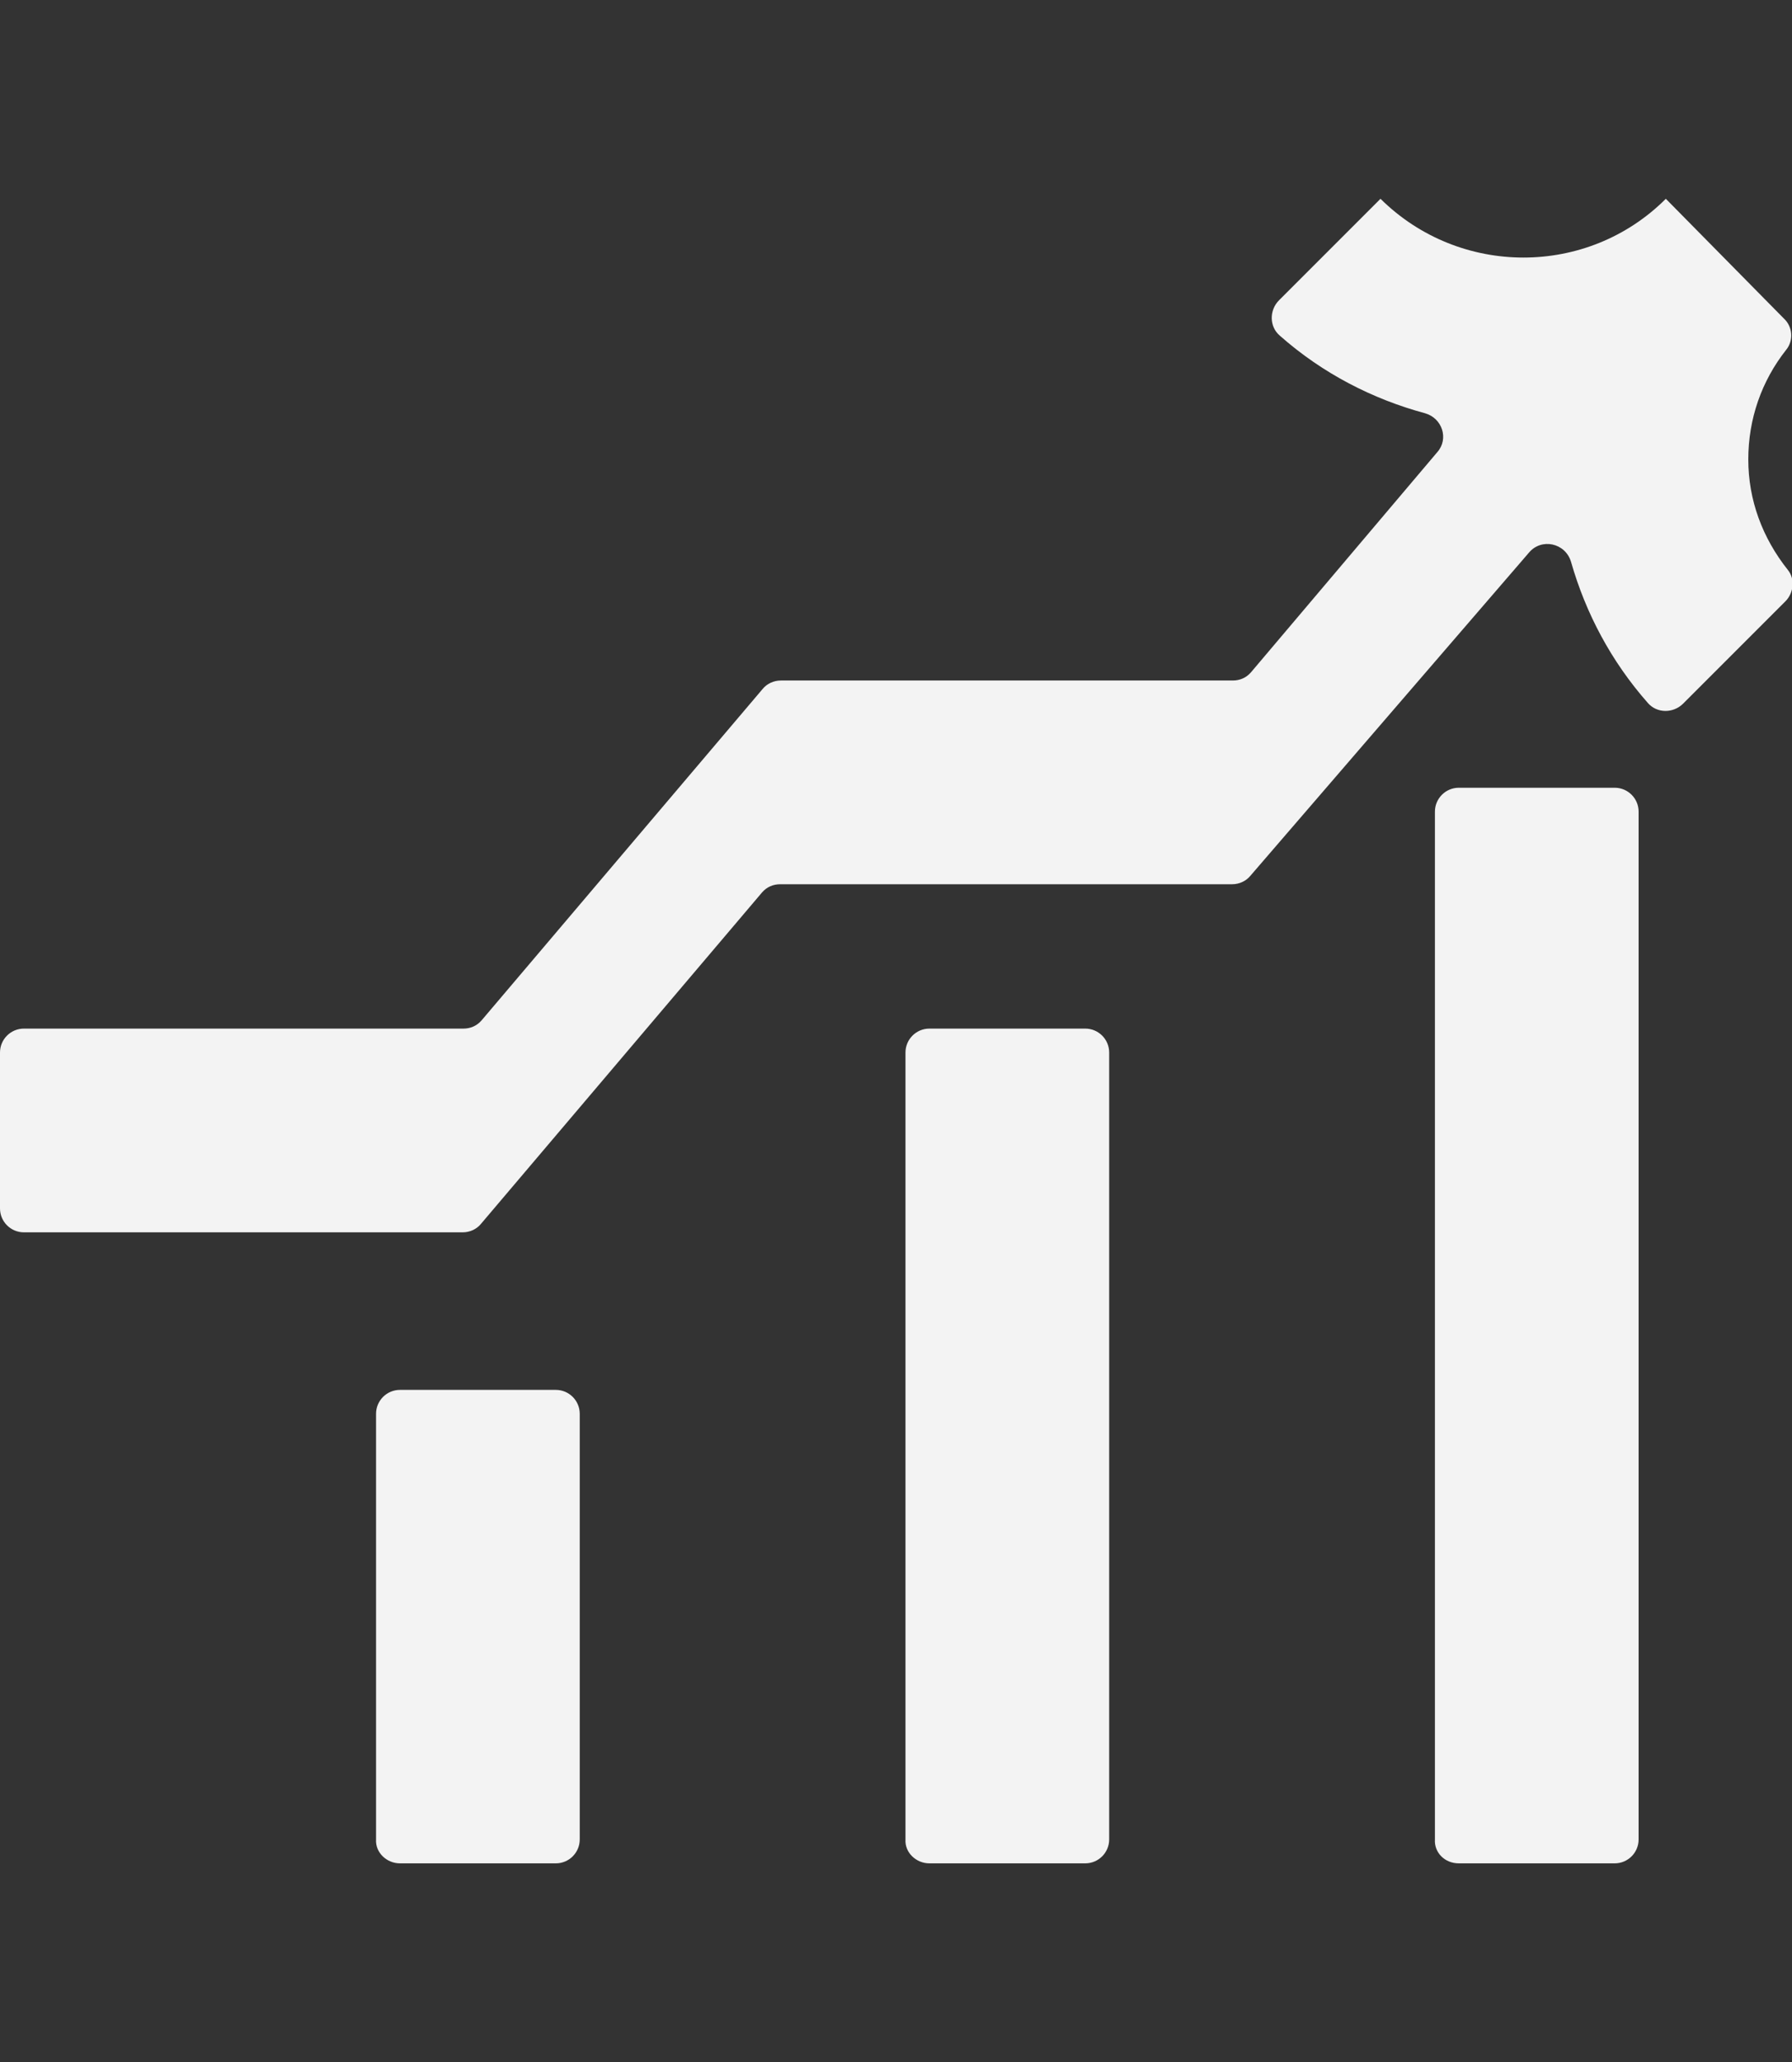
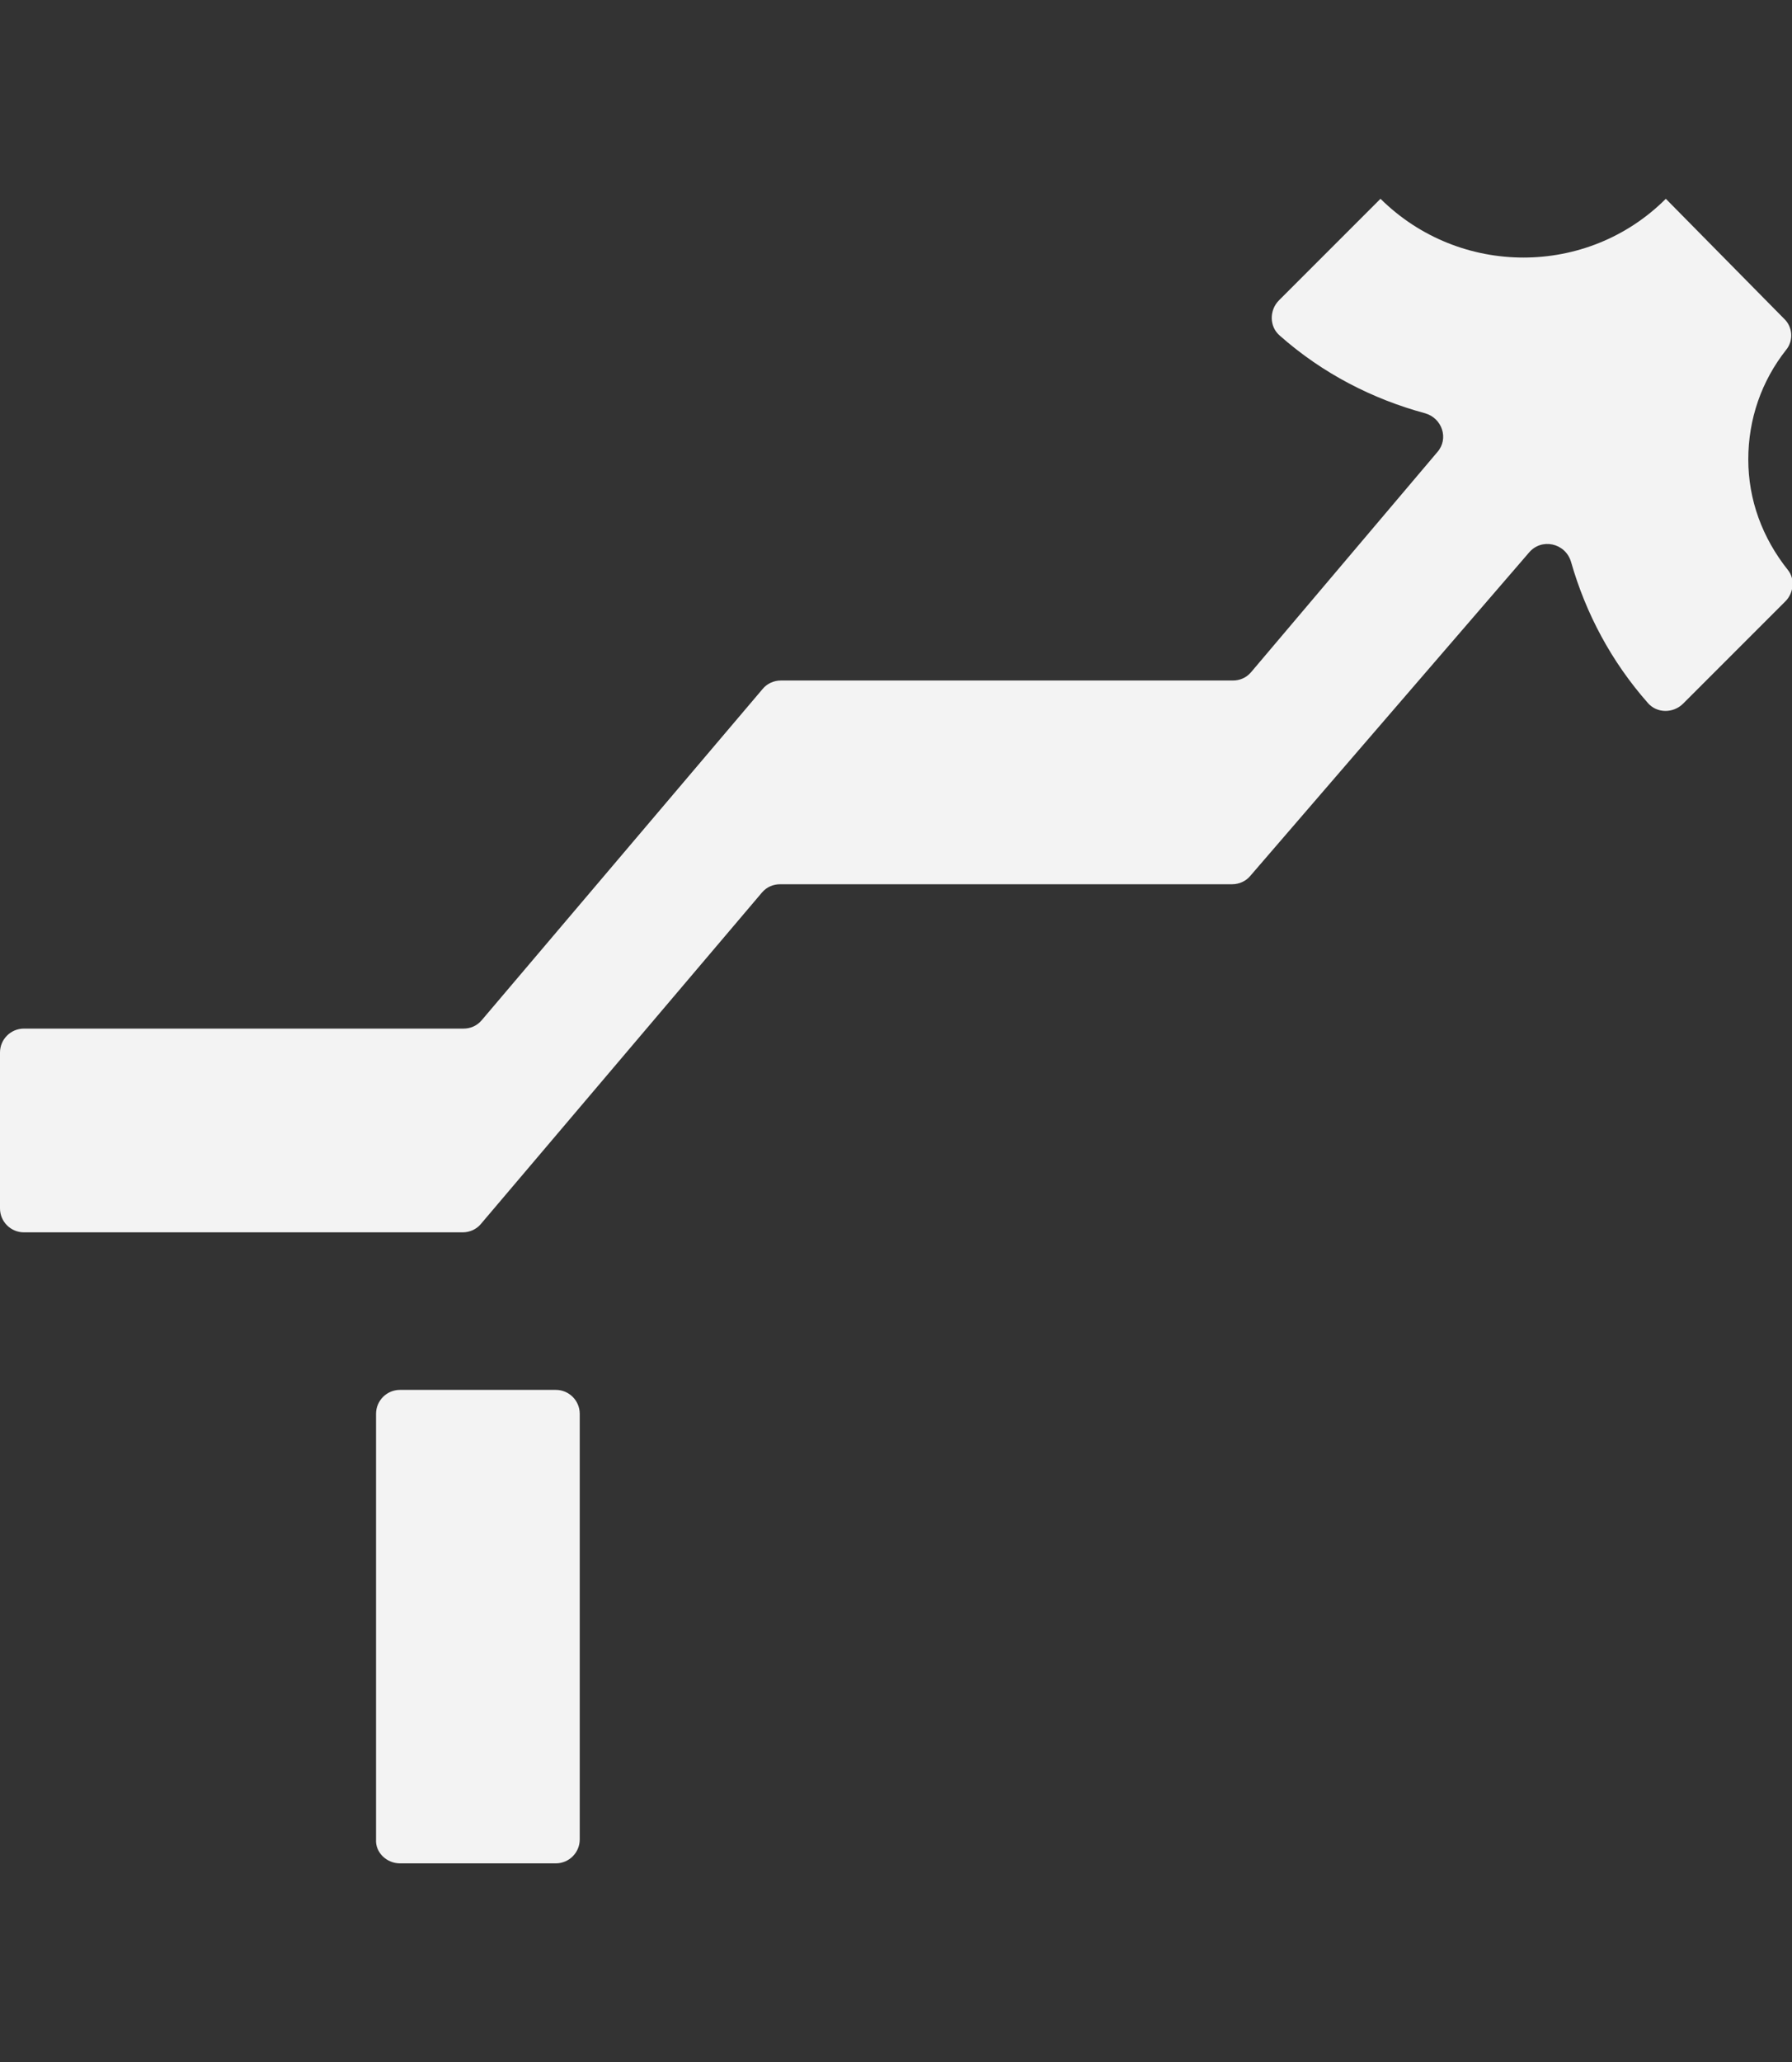
<svg xmlns="http://www.w3.org/2000/svg" id="Layer_1" x="0px" y="0px" viewBox="0 0 217.3 250" style="enable-background:new 0 0 217.3 250;" xml:space="preserve">
  <rect x="0" y="0" width="217.3" height="250" fill="#333333" stroke="none" />
  <style type="text/css">	.st0{fill:#1291E2;}	.st1{fill:#FB5B12;}	.st2{fill:#00FC8A;}	.st3{fill:#E8F102;}	.st4{fill:#7C15DB;}	.st5{fill:#DC0B9F;}	.st6{fill:#061941;}	.st7{opacity:0.2;fill:url(#SVGID_1_);}	.st8{fill:url(#SVGID_00000022545612961947223580000004529842456084690111_);}	.st9{opacity:0.2;fill:url(#SVGID_00000062168278912980575210000005784143860172914841_);}	.st10{fill:none;stroke:#FFFFFF;stroke-miterlimit:10;}	.st11{fill:#FFFFFF;}	.st12{fill:none;stroke:#FFFFFF;stroke-width:3;stroke-miterlimit:10;}	.st13{fill:url(#SVGID_00000002375933833776112720000000589643356041313680_);}	.st14{opacity:0.2;fill:url(#SVGID_00000155129511054088683500000002750178237264293256_);}	.st15{opacity:0.2;fill:url(#SVGID_00000090285216855353226310000003979703235618048663_);}	.st16{fill:#FFFFFF;stroke:#FFFFFF;stroke-width:9;stroke-miterlimit:10;}	.st17{stroke:#FFFFFF;stroke-width:5;stroke-miterlimit:10;}	.st18{opacity:0.75;}	.st19{fill-rule:evenodd;clip-rule:evenodd;fill:#F3F3F3;}	.st20{fill:#F3F3F3;}	.st21{opacity:0.2;fill:url(#SVGID_00000018218249952712928240000011112729199388807606_);}	.st22{opacity:0.2;fill:url(#SVGID_00000021805572282162572120000003913812019592548285_);}	.st23{fill:url(#SVGID_00000156561225632431136780000000437090586220871823_);}	.st24{fill:none;stroke:#FFFFFF;stroke-width:4;stroke-miterlimit:10;}	.st25{fill-rule:evenodd;clip-rule:evenodd;fill:none;stroke:#F3F3F3;stroke-width:12;stroke-miterlimit:10;}	.st26{fill:none;stroke:#F3F3F3;stroke-width:13;stroke-miterlimit:10;}	.st27{fill:url(#SVGID_00000127040568034991029090000002670137536387313581_);}	.st28{fill:url(#SVGID_00000073702250636715677780000016895251579264081811_);}	.st29{fill:url(#SVGID_00000163034699770375668920000010711551404561183927_);}	.st30{fill:none;stroke:#F15A24;stroke-width:16;stroke-miterlimit:10;}</style>
  <g>
    <path class="st20" d="M212,55.7c0-4.9,1.6-9.5,4.6-13.3c0.9-1.1,0.8-2.8-0.3-3.8v0c0,0,0,0,0,0L202,24.1c-9.5,9.5-25,9.5-34.6,0   l-12.3,12.3c-1.2,1.2-1.2,3.2,0.1,4.3c5.2,4.6,11.3,7.7,17.6,9.4c2.1,0.6,2.9,3.1,1.5,4.7l-22.6,26.7c-0.6,0.7-1.4,1-2.2,1H94.7   c-0.9,0-1.7,0.4-2.2,1l-34.1,40.2c-0.6,0.7-1.4,1-2.2,1H2.9c-1.6,0-2.9,1.3-2.9,2.9v18.9c0,1.6,1.3,2.9,2.9,2.9h53.2   c0.9,0,1.7-0.4,2.2-1l34.1-40.2c0.6-0.7,1.4-1,2.2-1h54.8c0.9,0,1.7-0.4,2.2-1L185.4,67c1.5-1.8,4.4-1.2,5.1,1.1   c1.8,6.3,4.9,12.1,9.3,17.1c1.1,1.3,3.1,1.3,4.3,0.1l12.4-12.4c1-1,1.2-2.7,0.3-3.8C213.7,65.2,212,60.6,212,55.7z" />
    <path class="st20" d="M48.5,225.9h18.9c1.6,0,2.9-1.3,2.9-2.9v-51.6c0-1.6-1.3-2.9-2.9-2.9H48.5c-1.6,0-2.9,1.3-2.9,2.9v51.6   C45.5,224.6,46.9,225.9,48.5,225.9z" />
-     <path class="st20" d="M112.7,225.9h18.9c1.6,0,2.9-1.3,2.9-2.9v-95.4c0-1.6-1.3-2.9-2.9-2.9h-18.9c-1.6,0-2.9,1.3-2.9,2.9v95.4   C109.7,224.6,111.1,225.9,112.7,225.9z" />
-     <path class="st20" d="M176.9,225.9h18.9c1.6,0,2.9-1.3,2.9-2.9V98.4c0-1.6-1.3-2.9-2.9-2.9h-18.9c-1.6,0-2.9,1.3-2.9,2.9v124.6   C173.9,224.6,175.2,225.9,176.9,225.9z" />
  </g>
</svg>